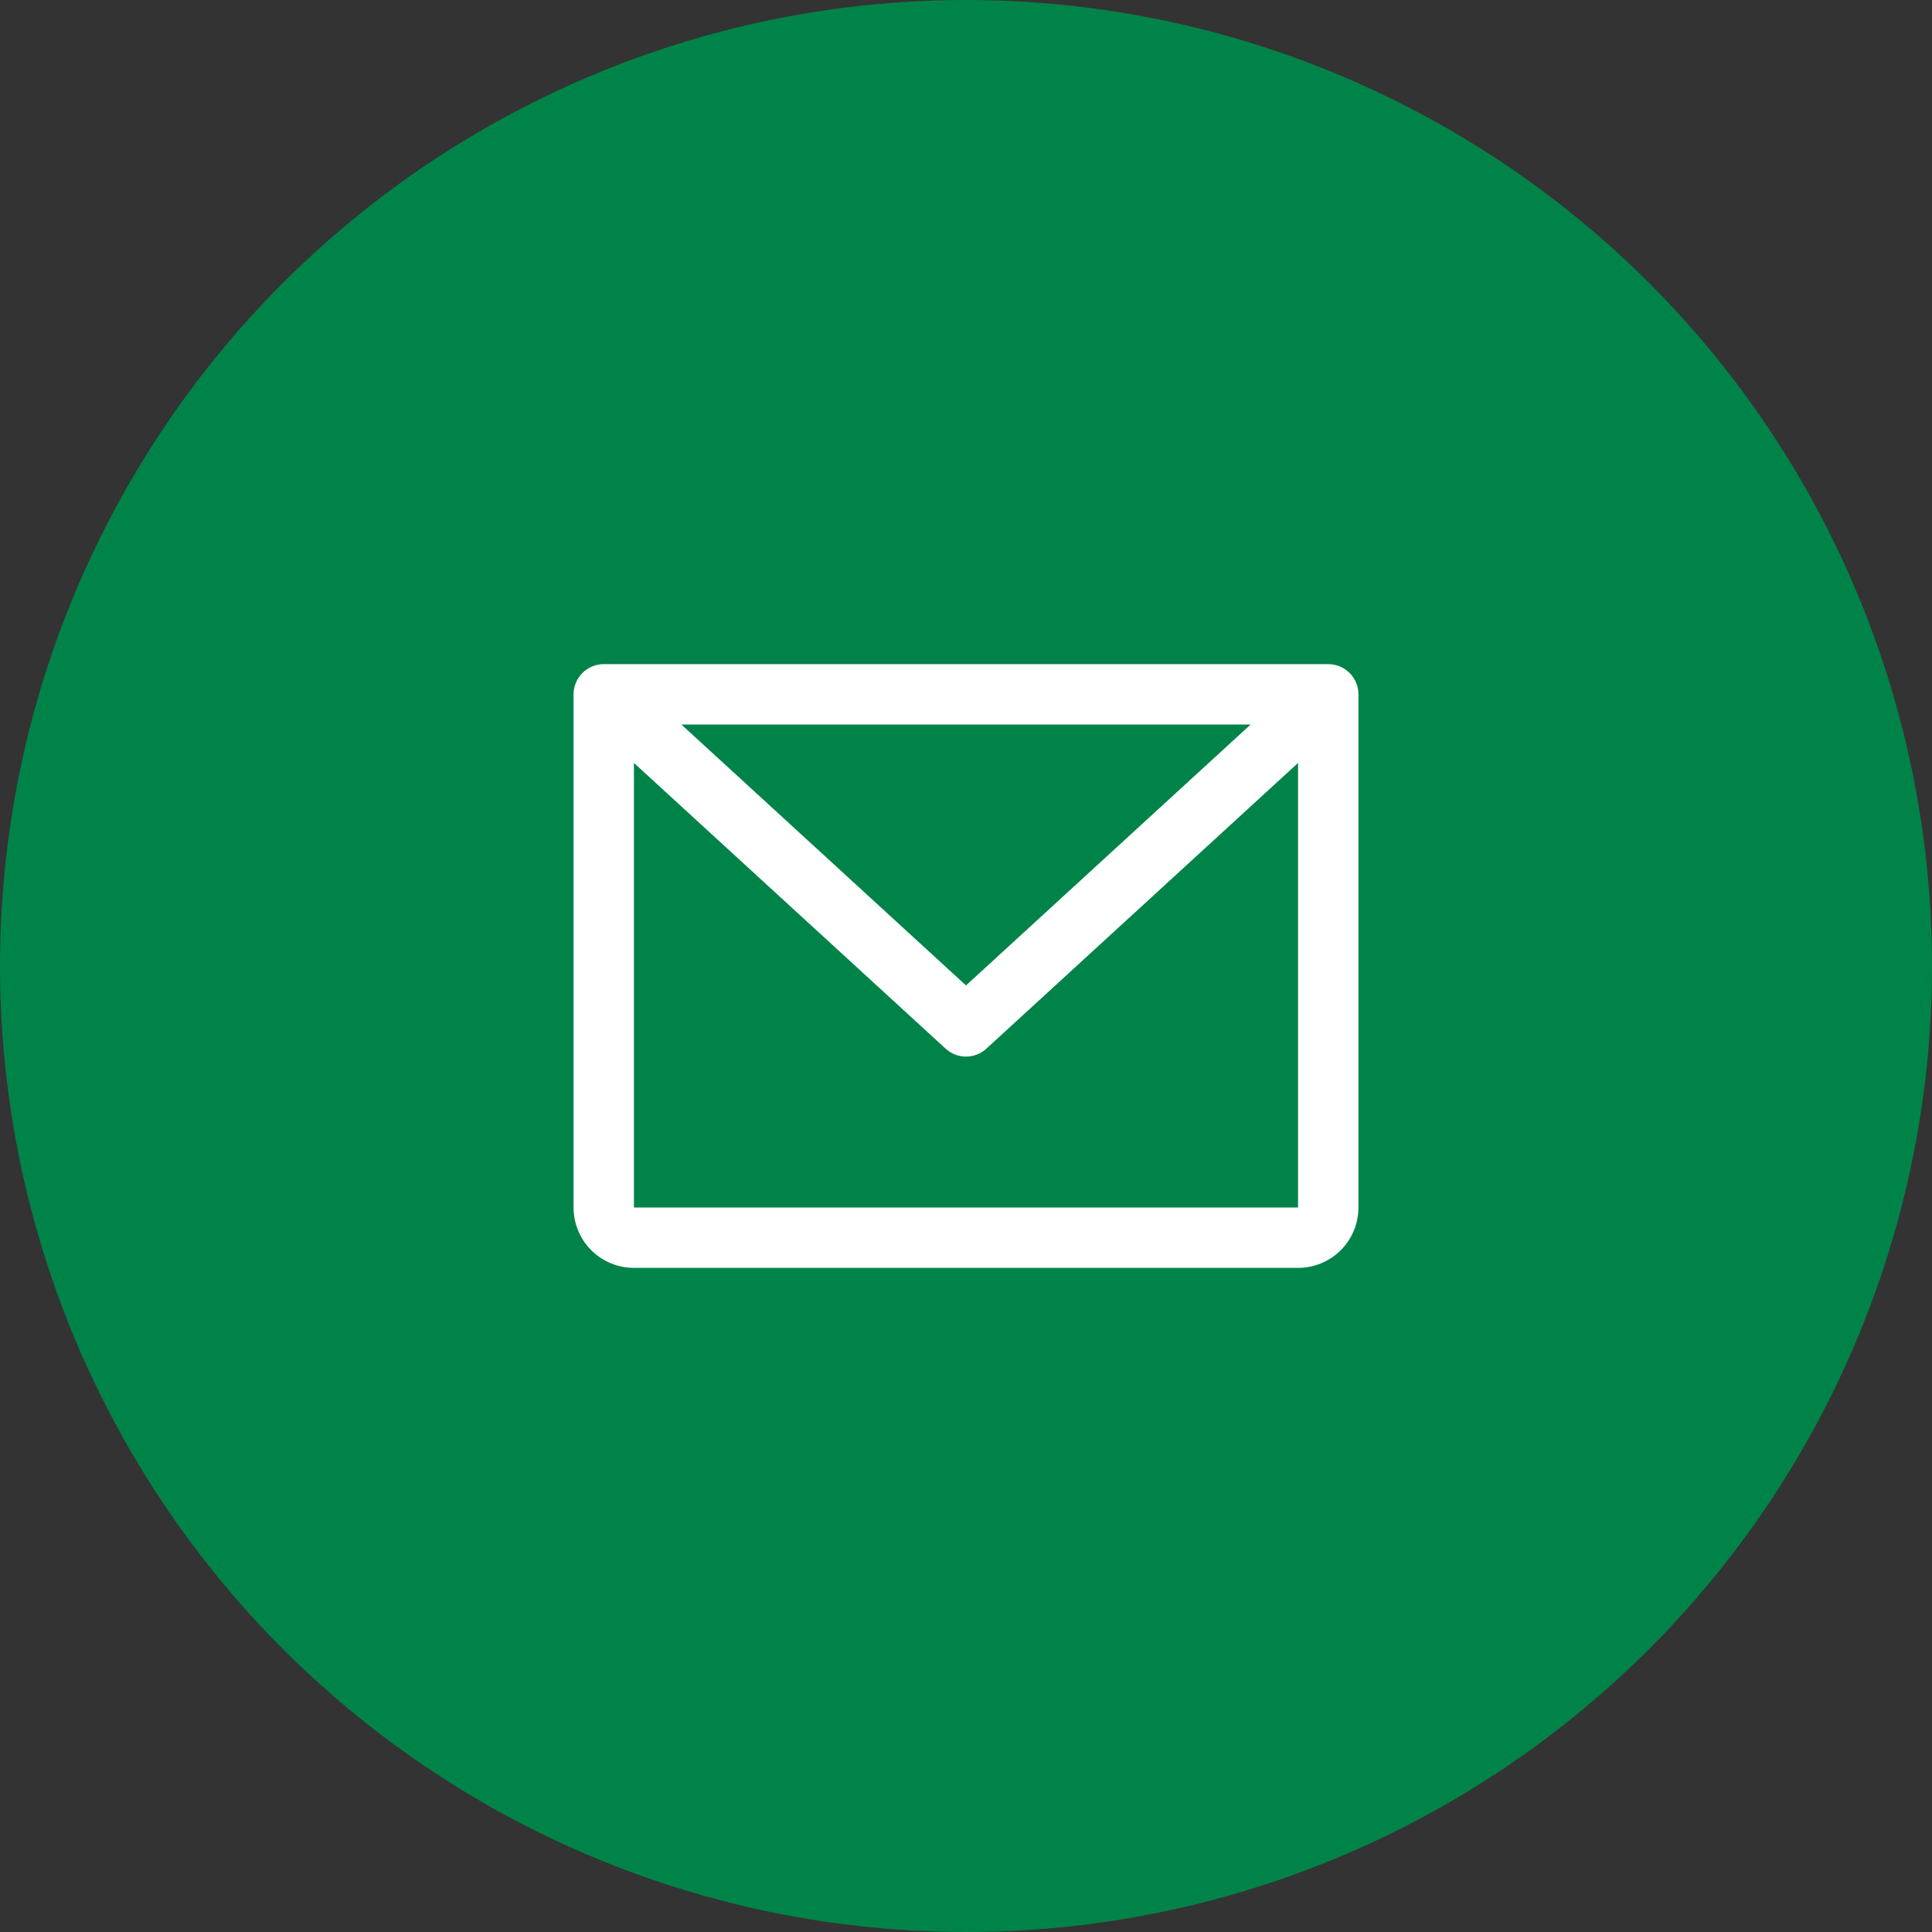
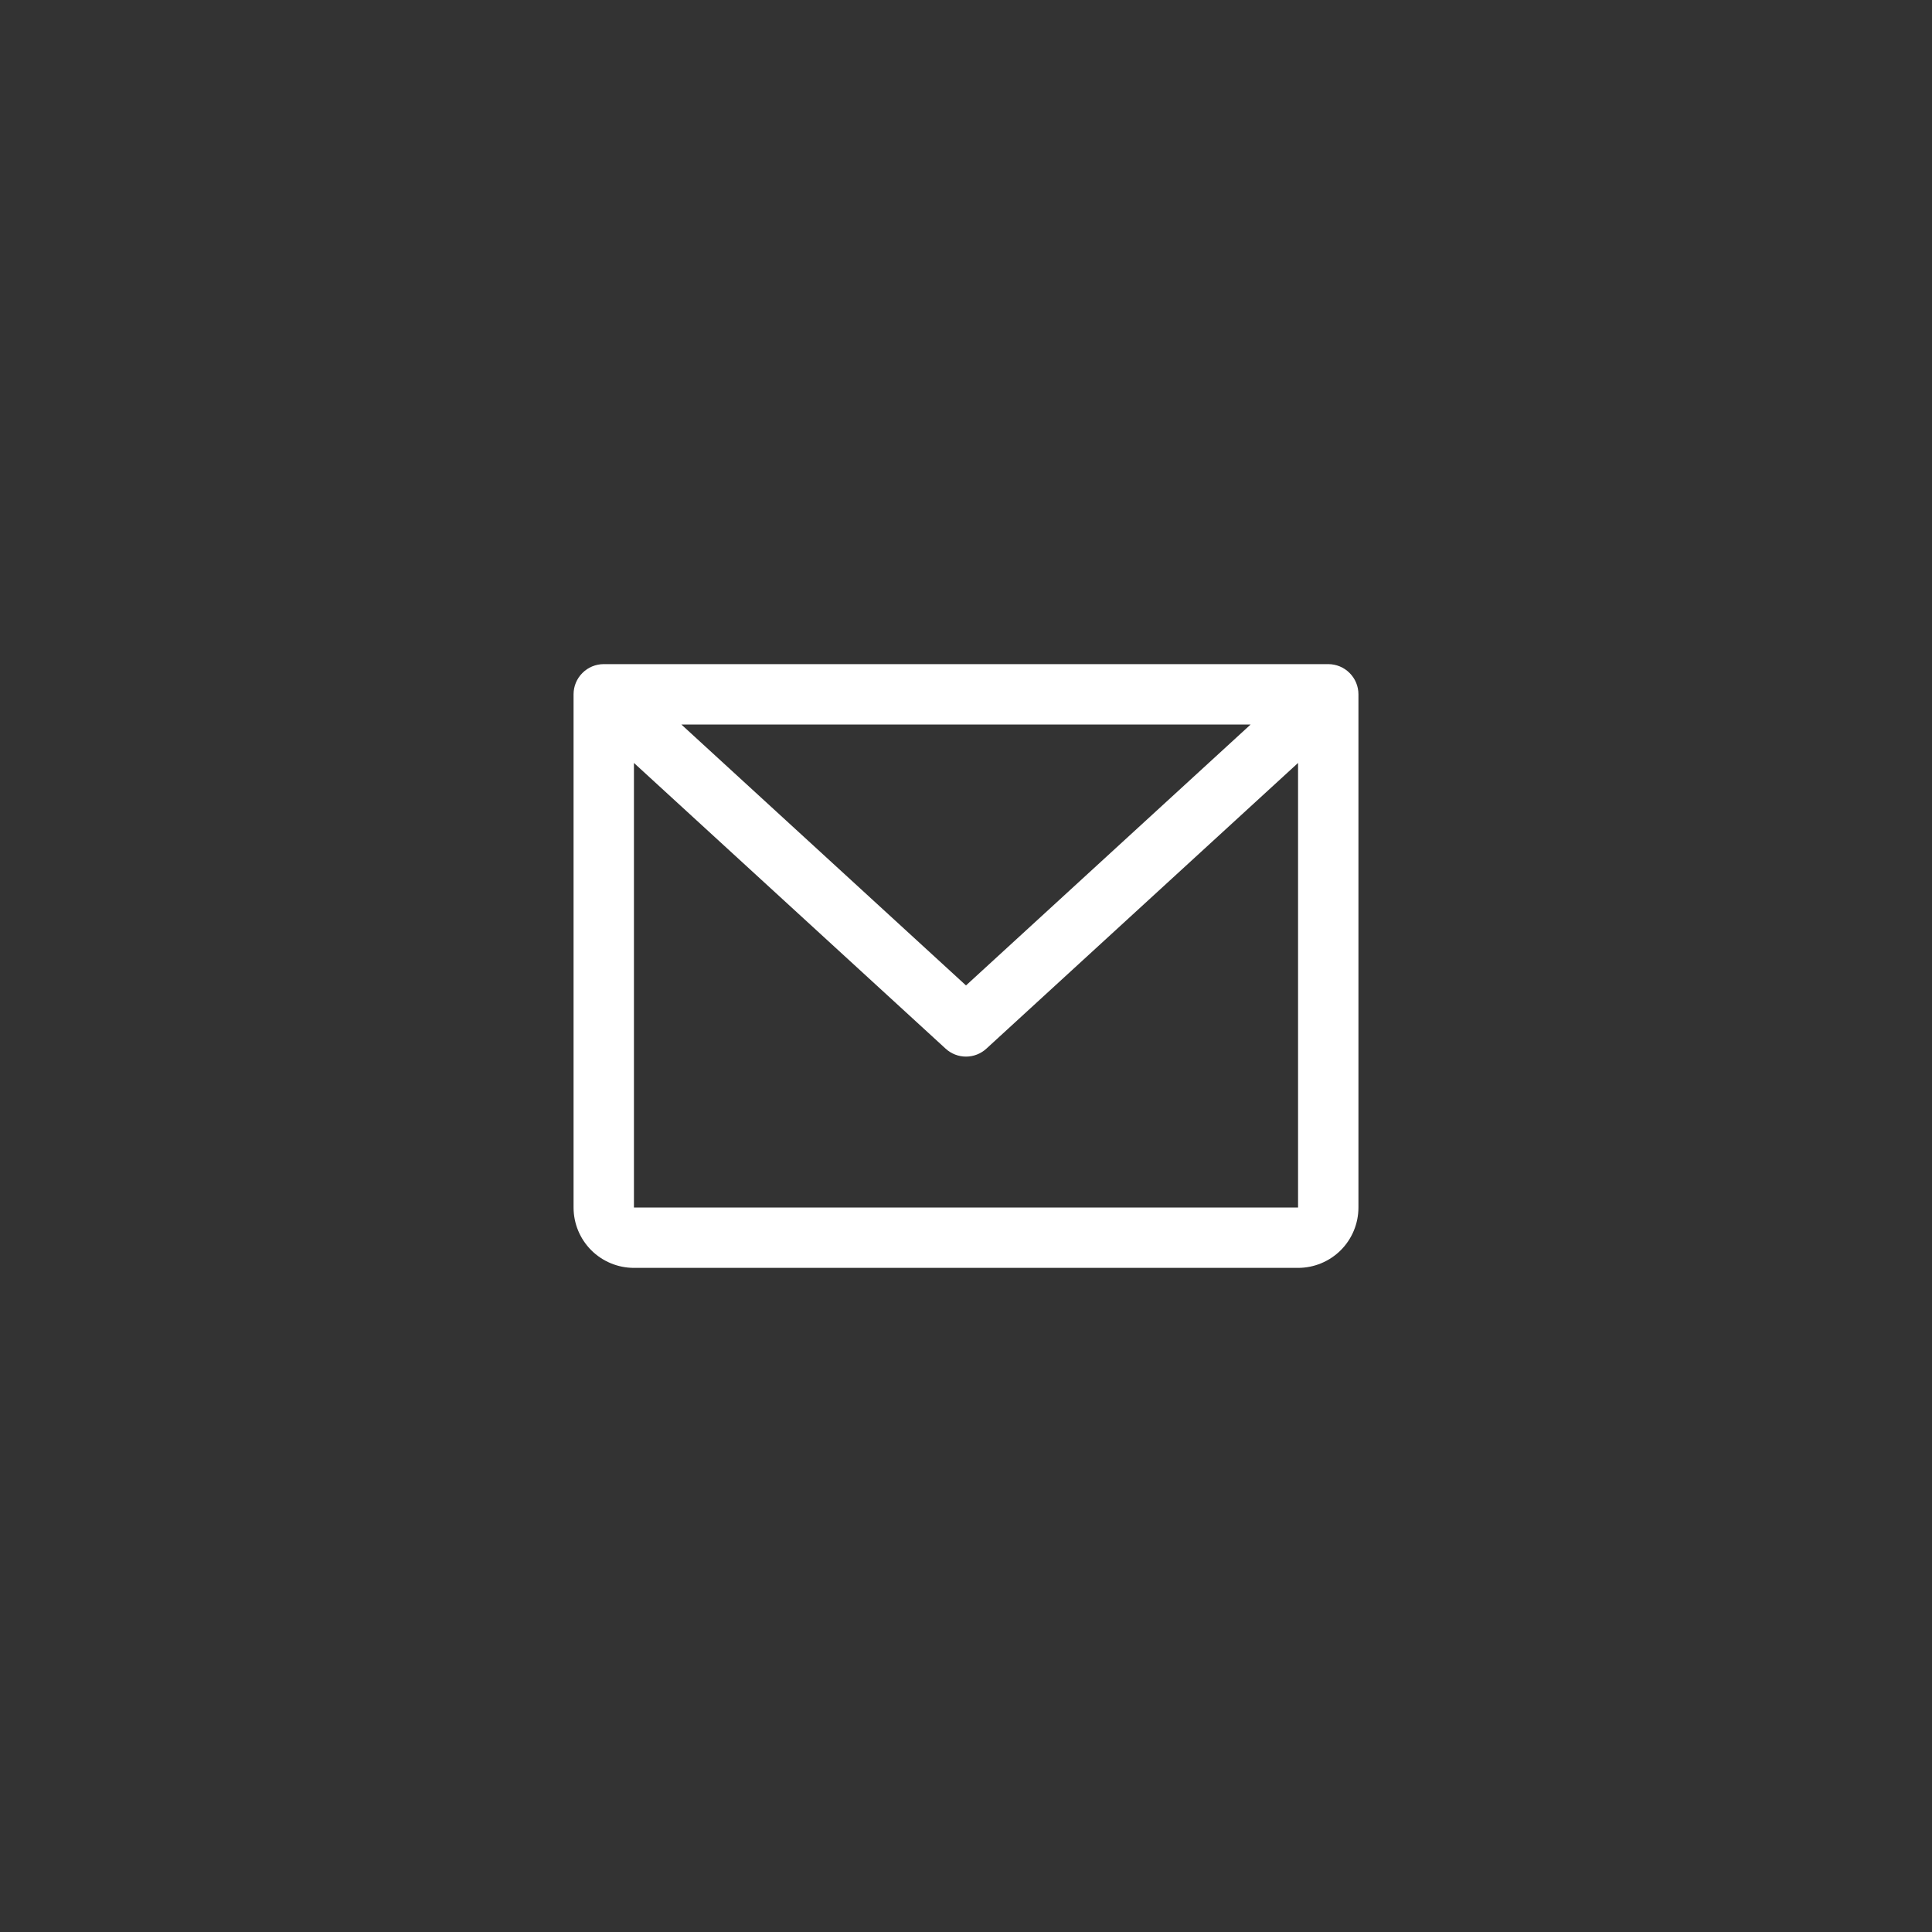
<svg xmlns="http://www.w3.org/2000/svg" width="48" height="48" viewBox="0 0 48 48" fill="none">
  <rect x="0" y="0" width="48" height="48" fill="#333333" stroke="none" />
-   <circle cx="24" cy="24" r="24" fill="#008348" />
  <path d="M33 16.5H15C14.801 16.5 14.61 16.579 14.47 16.72C14.329 16.86 14.25 17.051 14.25 17.25V30C14.25 30.398 14.408 30.779 14.689 31.061C14.971 31.342 15.352 31.5 15.75 31.5H32.25C32.648 31.5 33.029 31.342 33.311 31.061C33.592 30.779 33.75 30.398 33.75 30V17.25C33.75 17.051 33.671 16.86 33.53 16.72C33.39 16.579 33.199 16.5 33 16.5ZM31.072 18L24 24.483L16.928 18H31.072ZM32.25 30H15.75V18.955L23.493 26.053C23.631 26.18 23.812 26.251 24 26.251C24.188 26.251 24.369 26.18 24.507 26.053L32.25 18.955V30Z" fill="white" />
</svg>